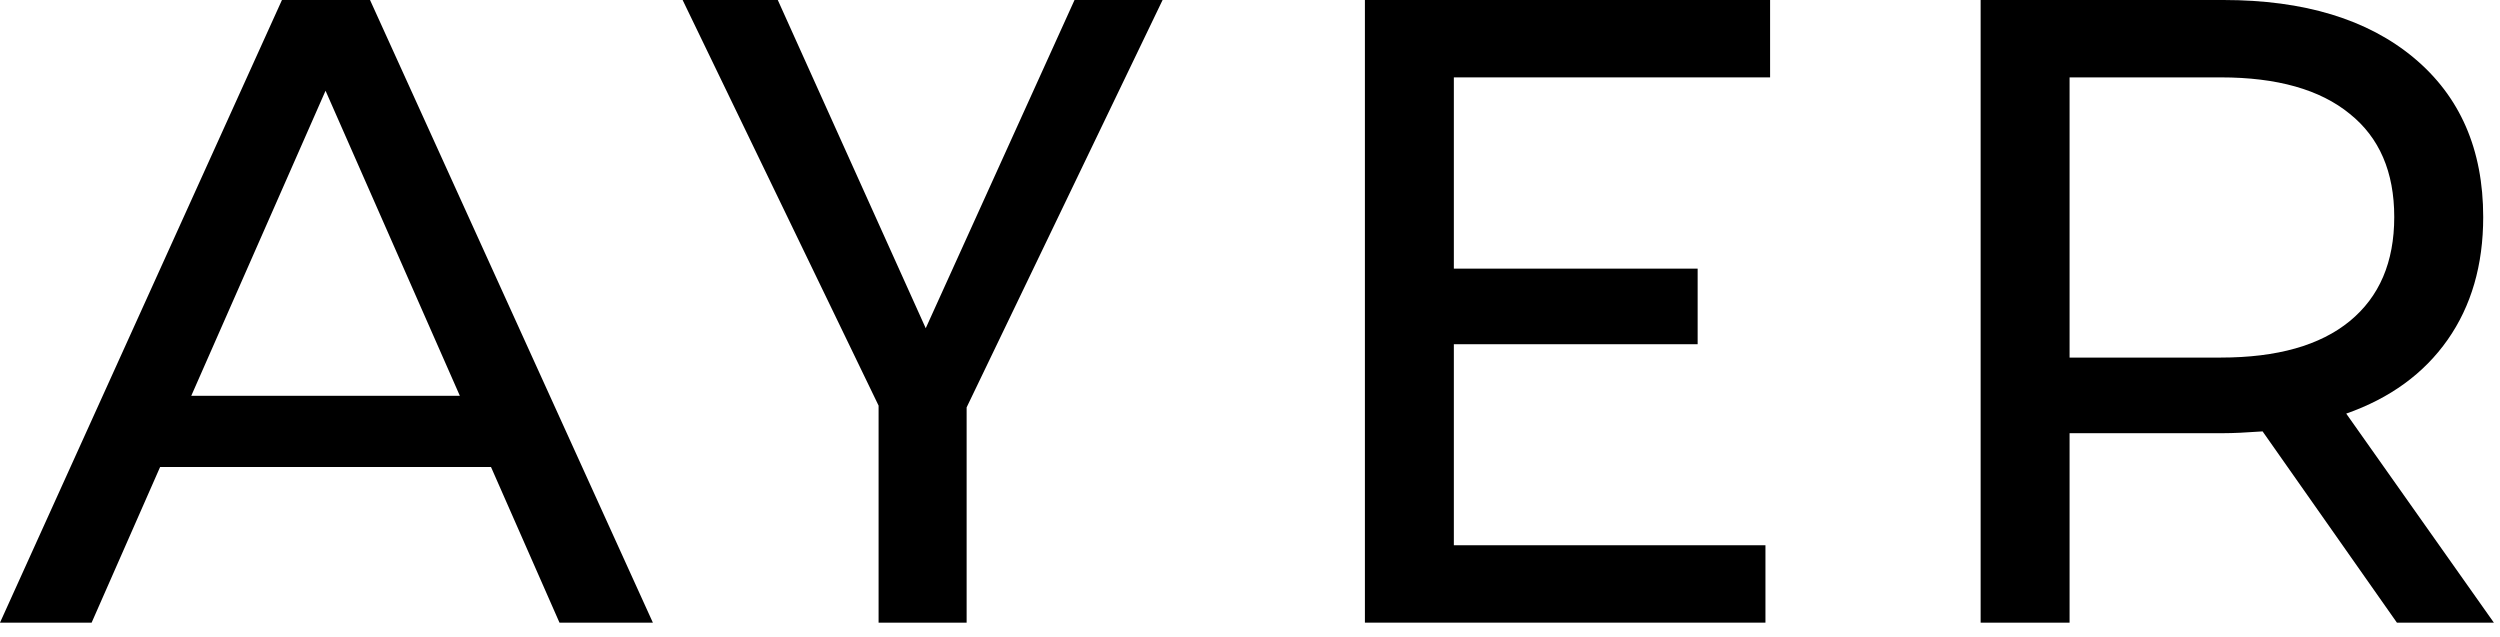
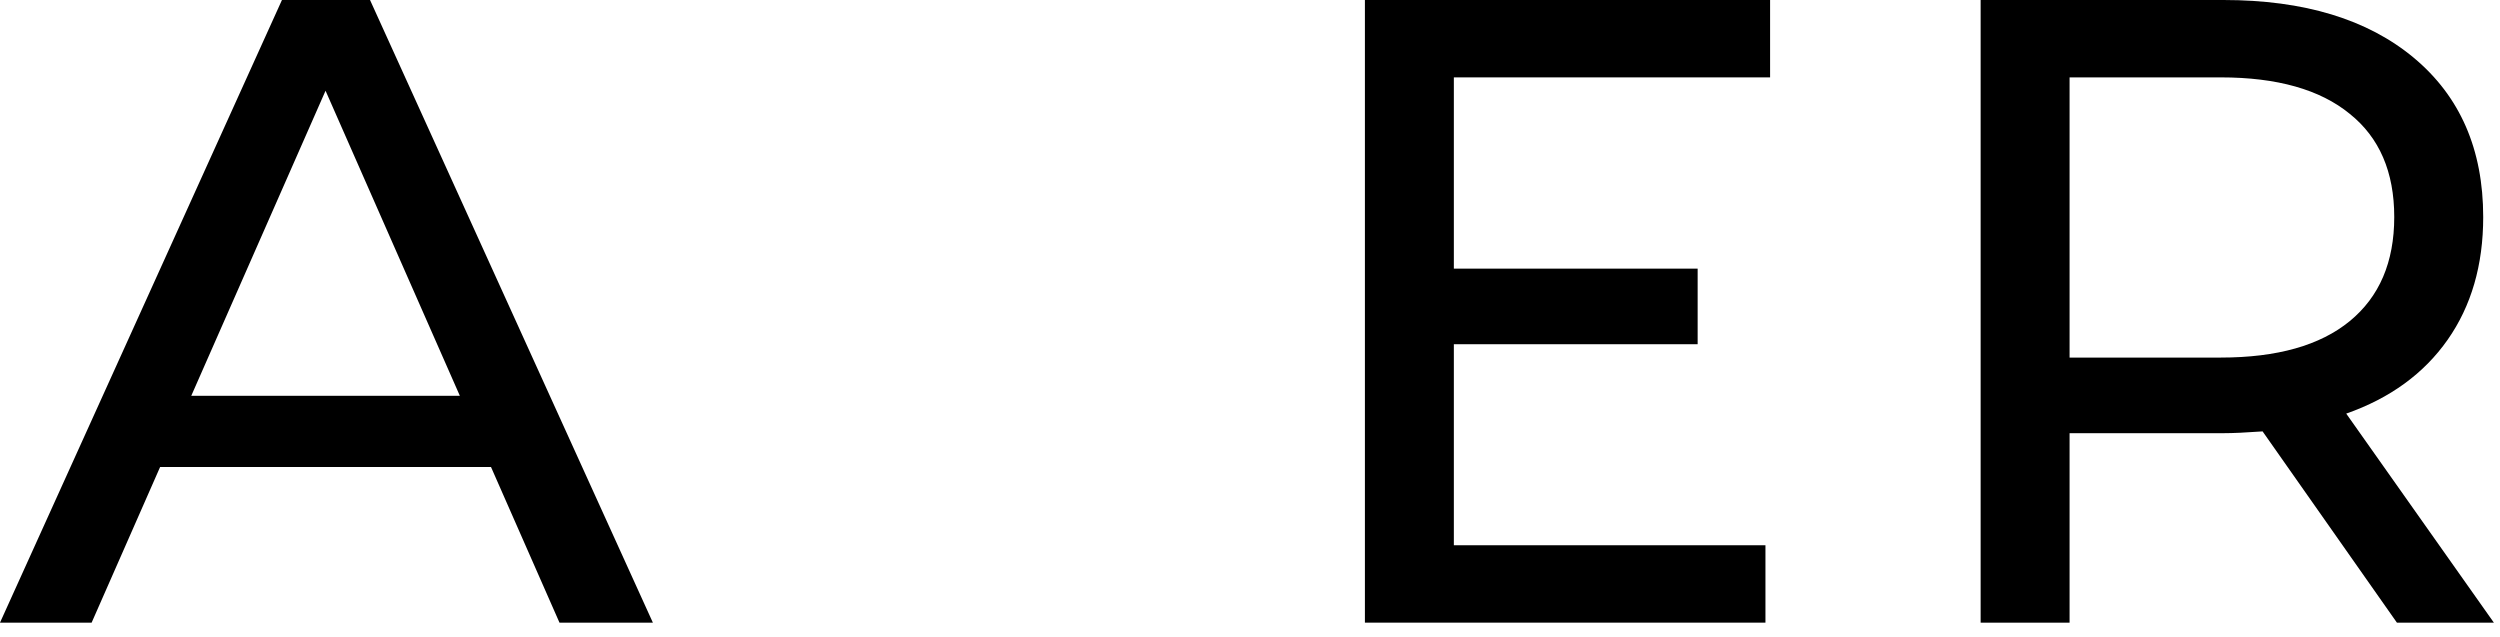
<svg xmlns="http://www.w3.org/2000/svg" width="106" height="27" viewBox="0 0 106 27" fill="none">
  <path d="M20.818 19.8H6.789L3.885 26.4H0L11.955 0H15.689L27.682 26.4H23.722L20.818 19.8ZM19.498 16.783L13.803 3.847L8.109 16.783H19.498Z" fill="black" />
-   <path d="M40.985 17.273V26.4H37.252V17.198L28.943 0H32.978L39.251 13.917L45.56 0H49.294L40.985 17.273Z" fill="black" />
  <path d="M74.855 23.119V26.4H57.872V0H75.052V3.281H61.643V11.39H71.98V14.595H61.643V23.119H74.855Z" fill="black" />
  <path d="M101.629 26.4L95.934 18.291C95.23 18.342 94.677 18.367 94.275 18.367H87.75V26.4H83.979V0H94.275C97.694 0 100.385 0.817 102.346 2.451C104.307 4.086 105.288 6.336 105.288 9.202C105.288 11.239 104.784 12.974 103.779 14.407C102.773 15.84 101.34 16.884 99.48 17.537L105.74 26.4H101.629ZM94.162 15.161C96.55 15.161 98.373 14.646 99.63 13.615C100.887 12.584 101.516 11.113 101.516 9.202C101.516 7.291 100.887 5.833 99.63 4.827C98.373 3.797 96.55 3.281 94.162 3.281H87.75V15.161H94.162Z" fill="black" />
</svg>